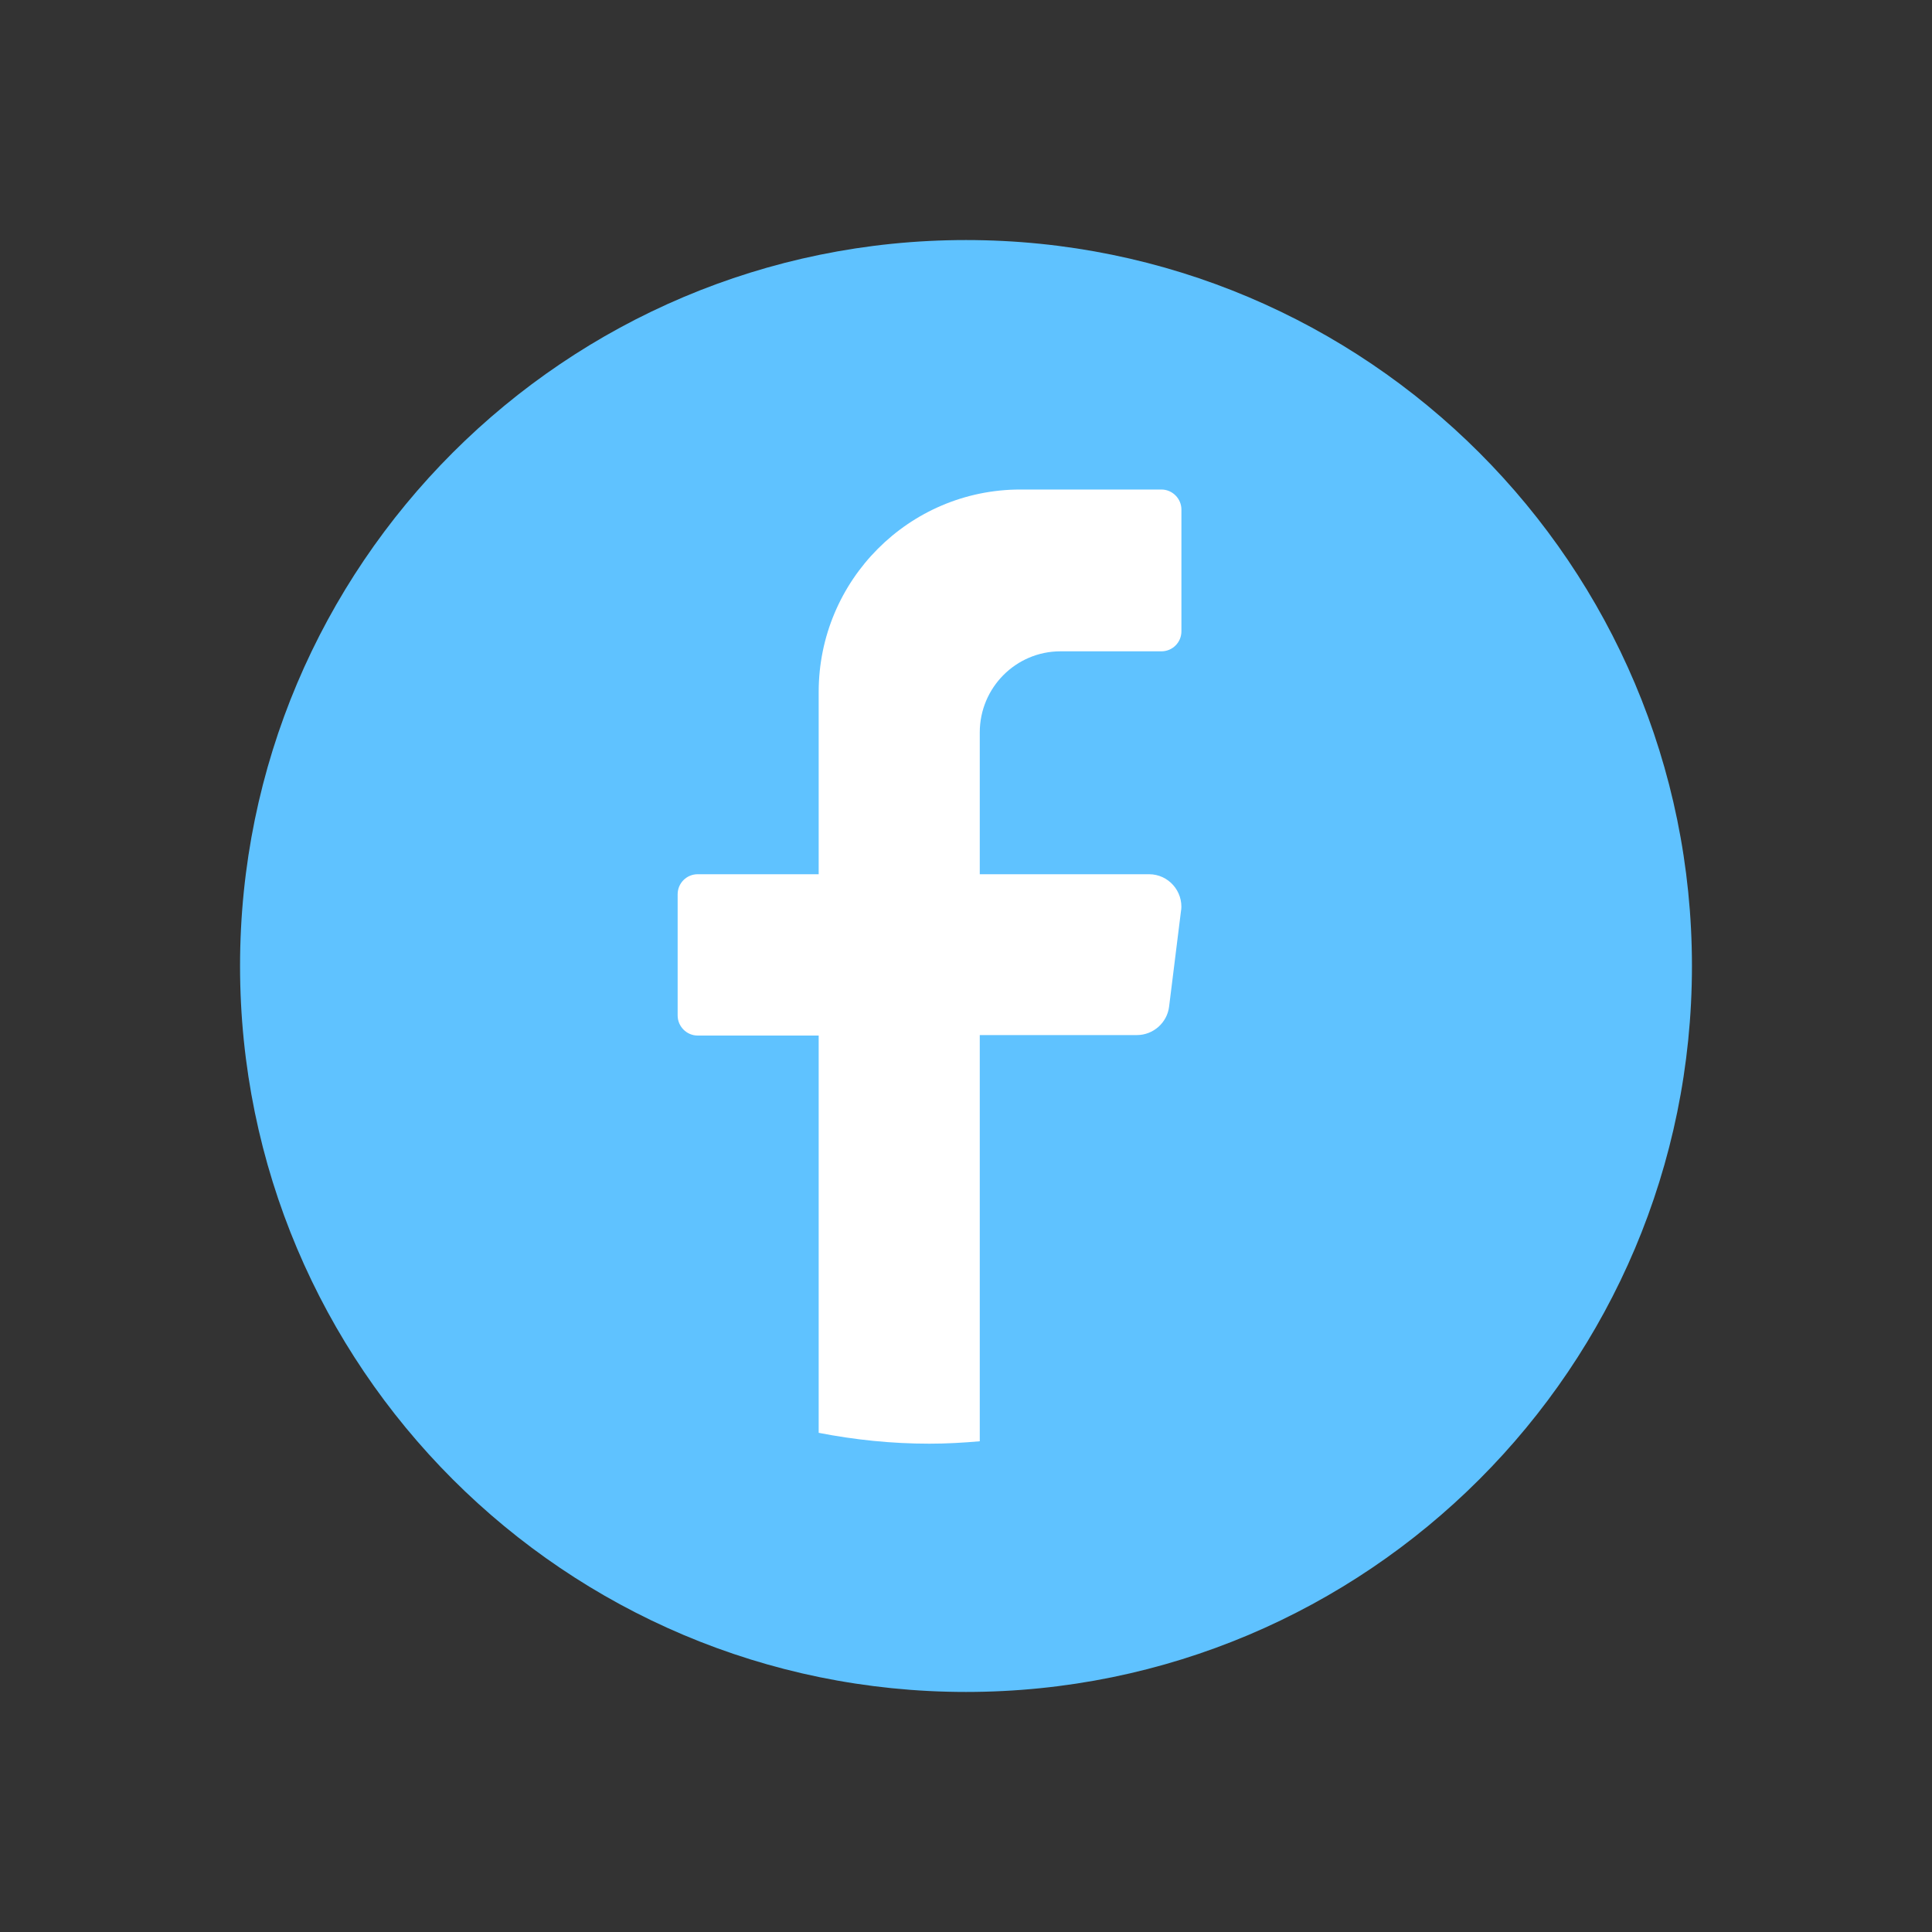
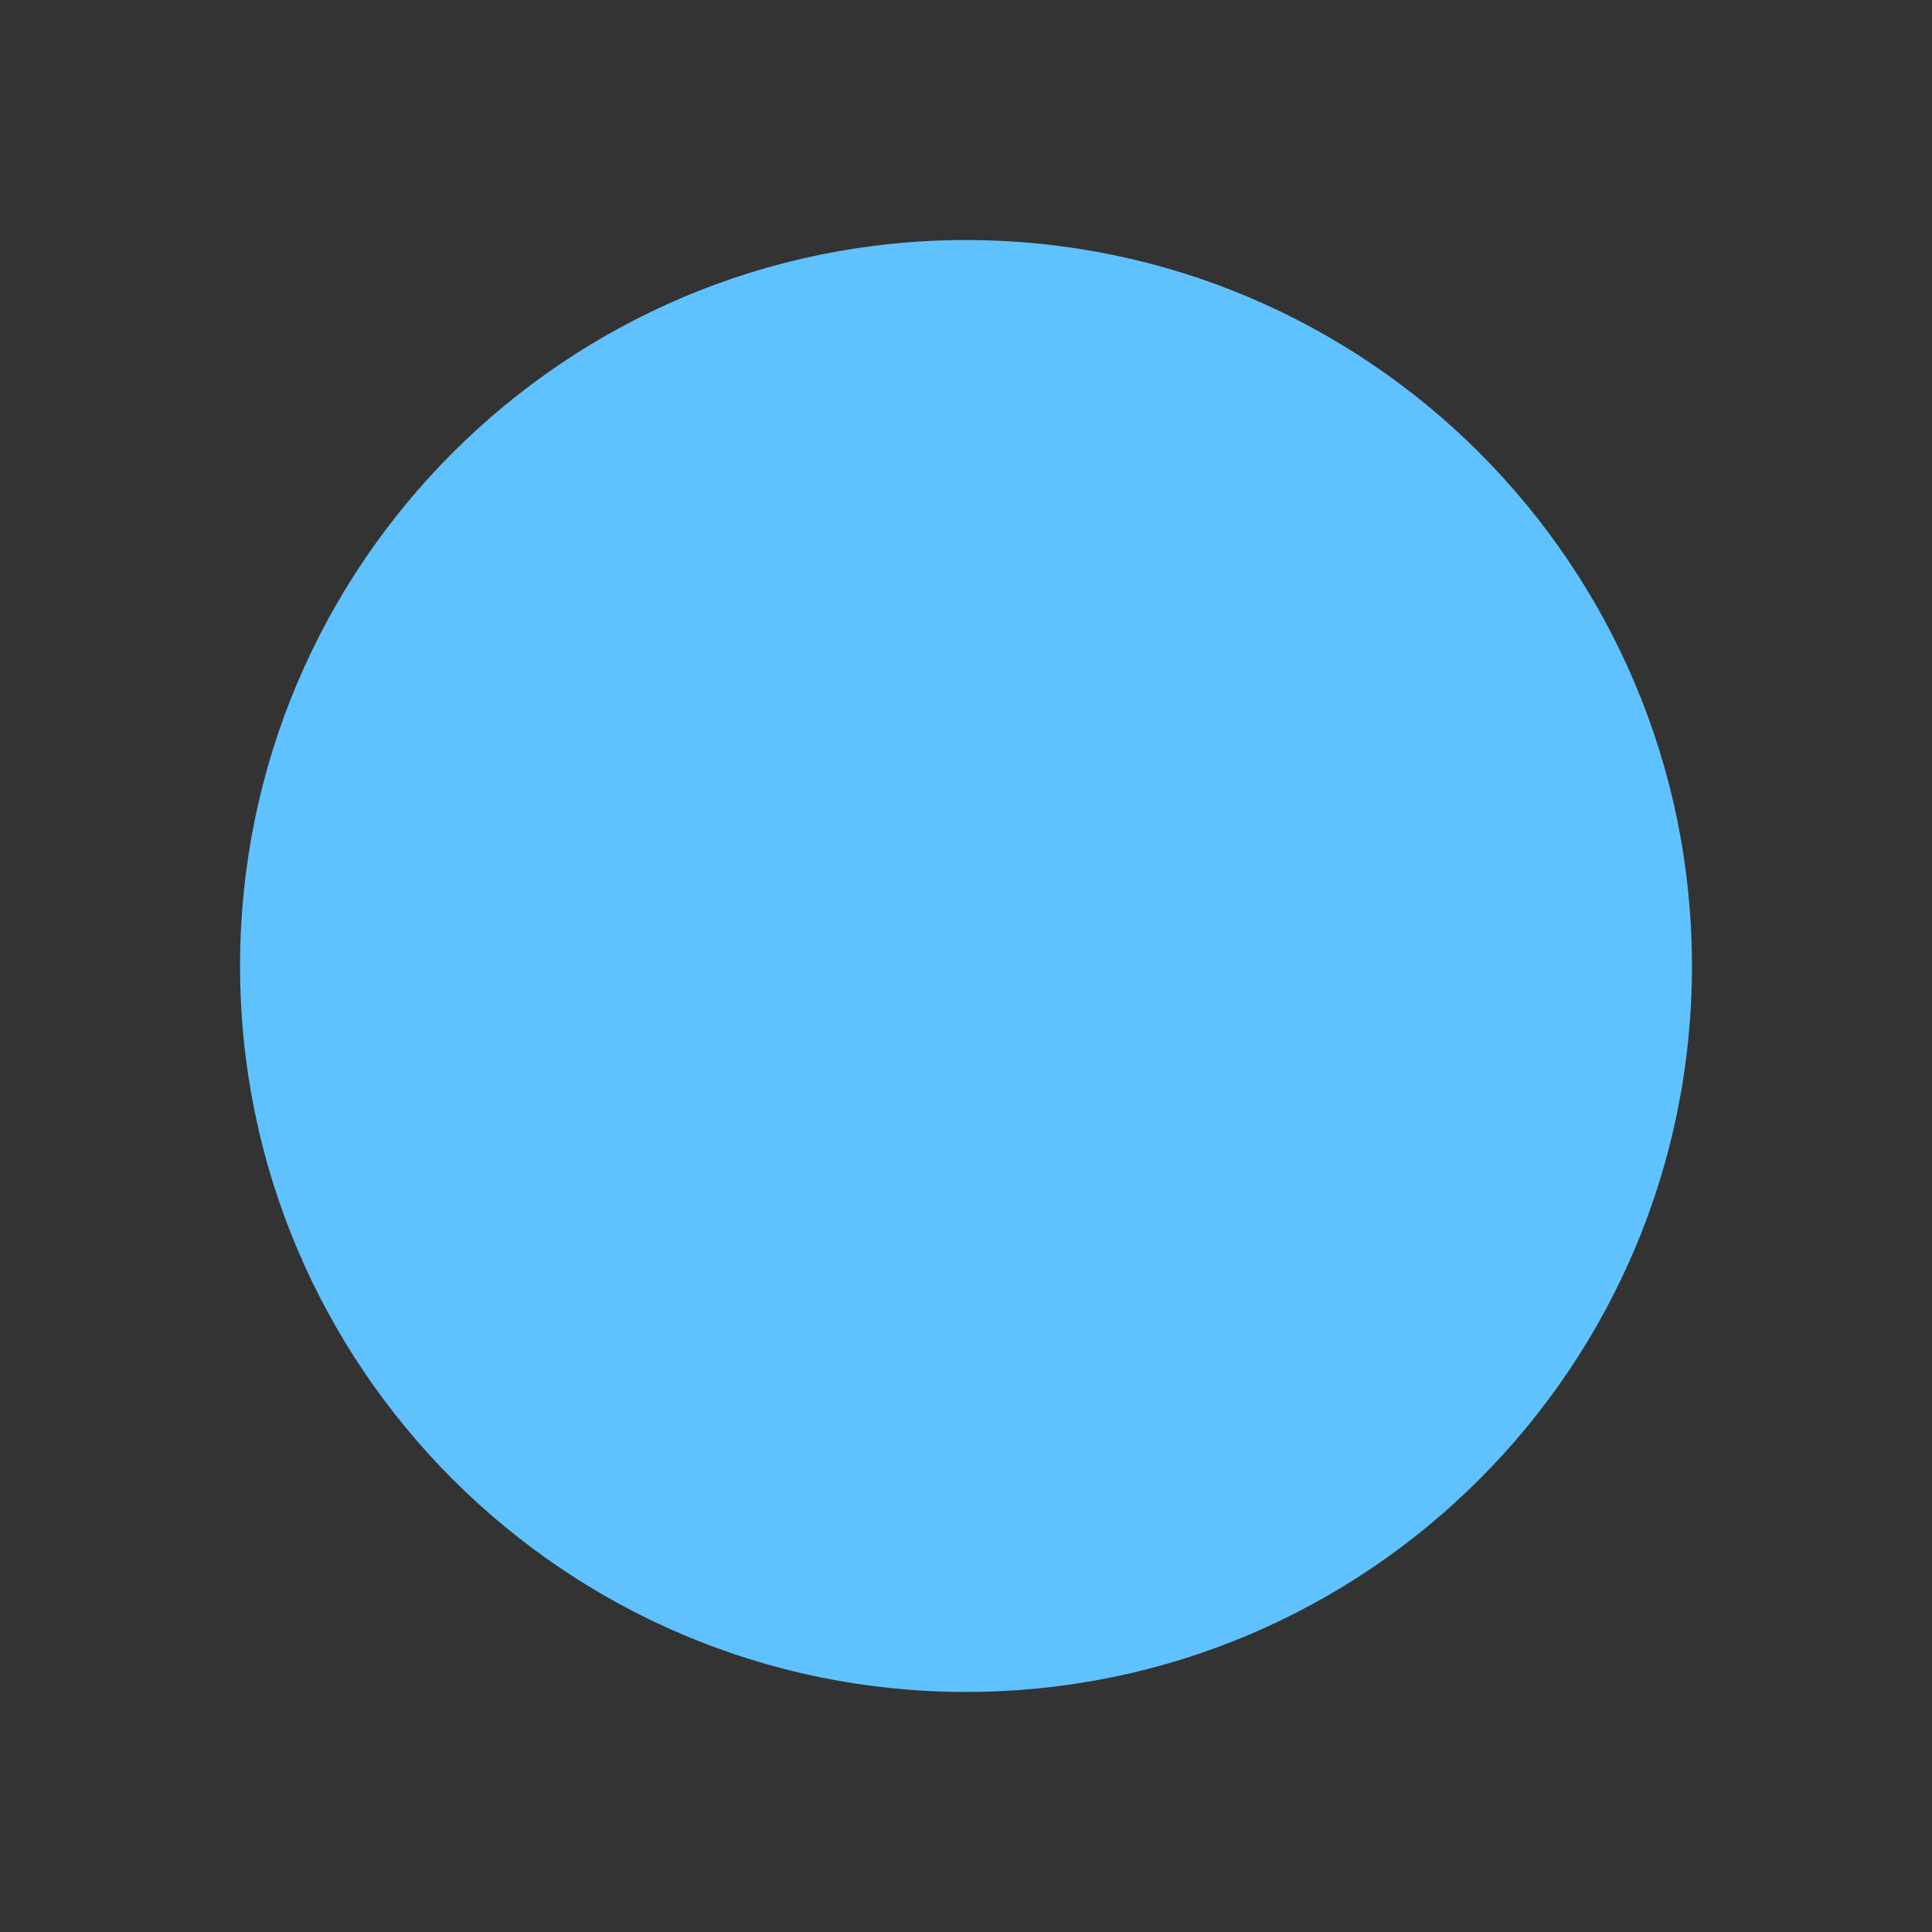
<svg xmlns="http://www.w3.org/2000/svg" id="Layer_1" data-name="Layer 1" width="28.22mm" height="28.22mm" viewBox="0 0 80 80">
  <rect x="0" y="0" width="80" height="80" fill="#333333" stroke="none" />
  <defs>
    <style>      .cls-1 {        fill: #5fc2ff;      }      .cls-2 {        fill: #fff;      }    </style>
  </defs>
  <path class="cls-1" d="M70.06,40c0,16.61-13.46,30.06-30.06,30.06s-30.06-13.46-30.06-30.06,13.46-30.06,30.06-30.06,30.06,13.46,30.06,30.06Z" />
-   <path class="cls-2" d="M48.91,37.66l-.5,4.02c-.08.67-.66,1.18-1.33,1.18h-6.51v16.82c-.69.06-1.38.1-2.08.1-1.57,0-3.1-.16-4.59-.45v-16.45h-5.01c-.46,0-.83-.38-.83-.83v-5.02c0-.46.37-.83.83-.83h5.01v-7.55c0-4.62,3.74-8.38,8.35-8.38h5.84c.46,0,.83.38.83.83v5.04c0,.46-.37.83-.83.83h-4.18c-1.84,0-3.34,1.5-3.34,3.36v5.87h7.01c.8,0,1.42.7,1.33,1.5" />
</svg>